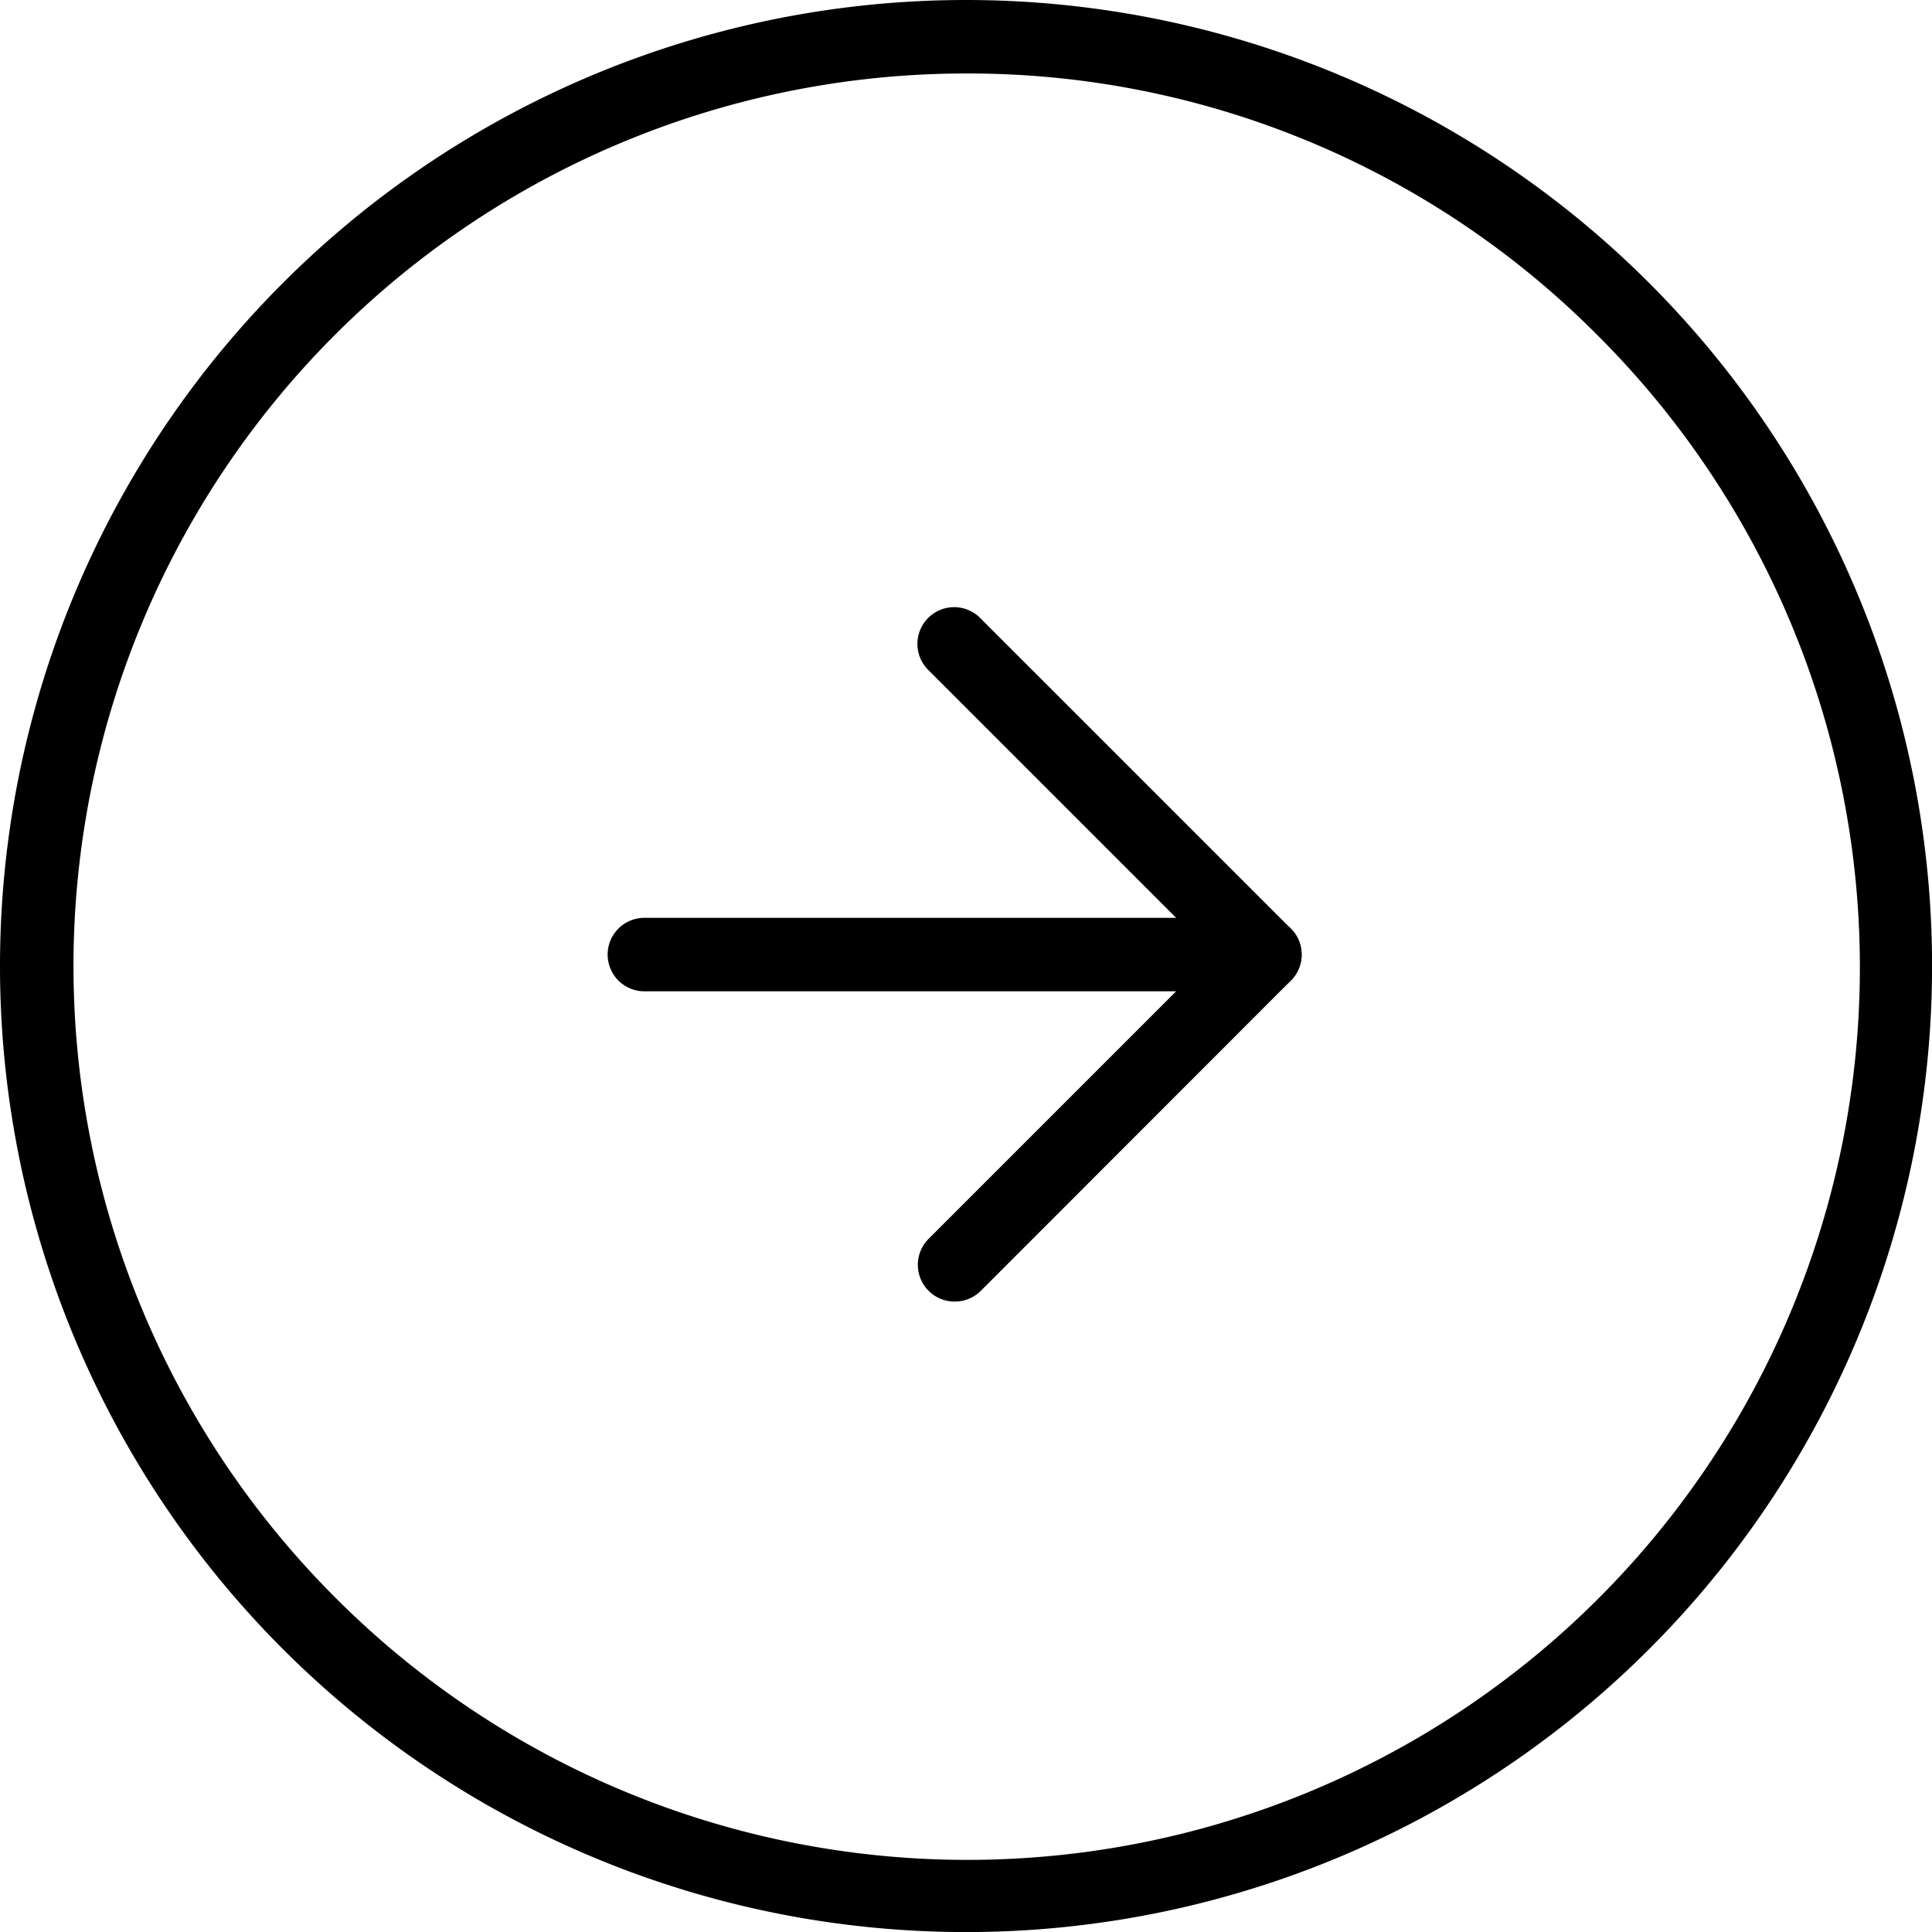
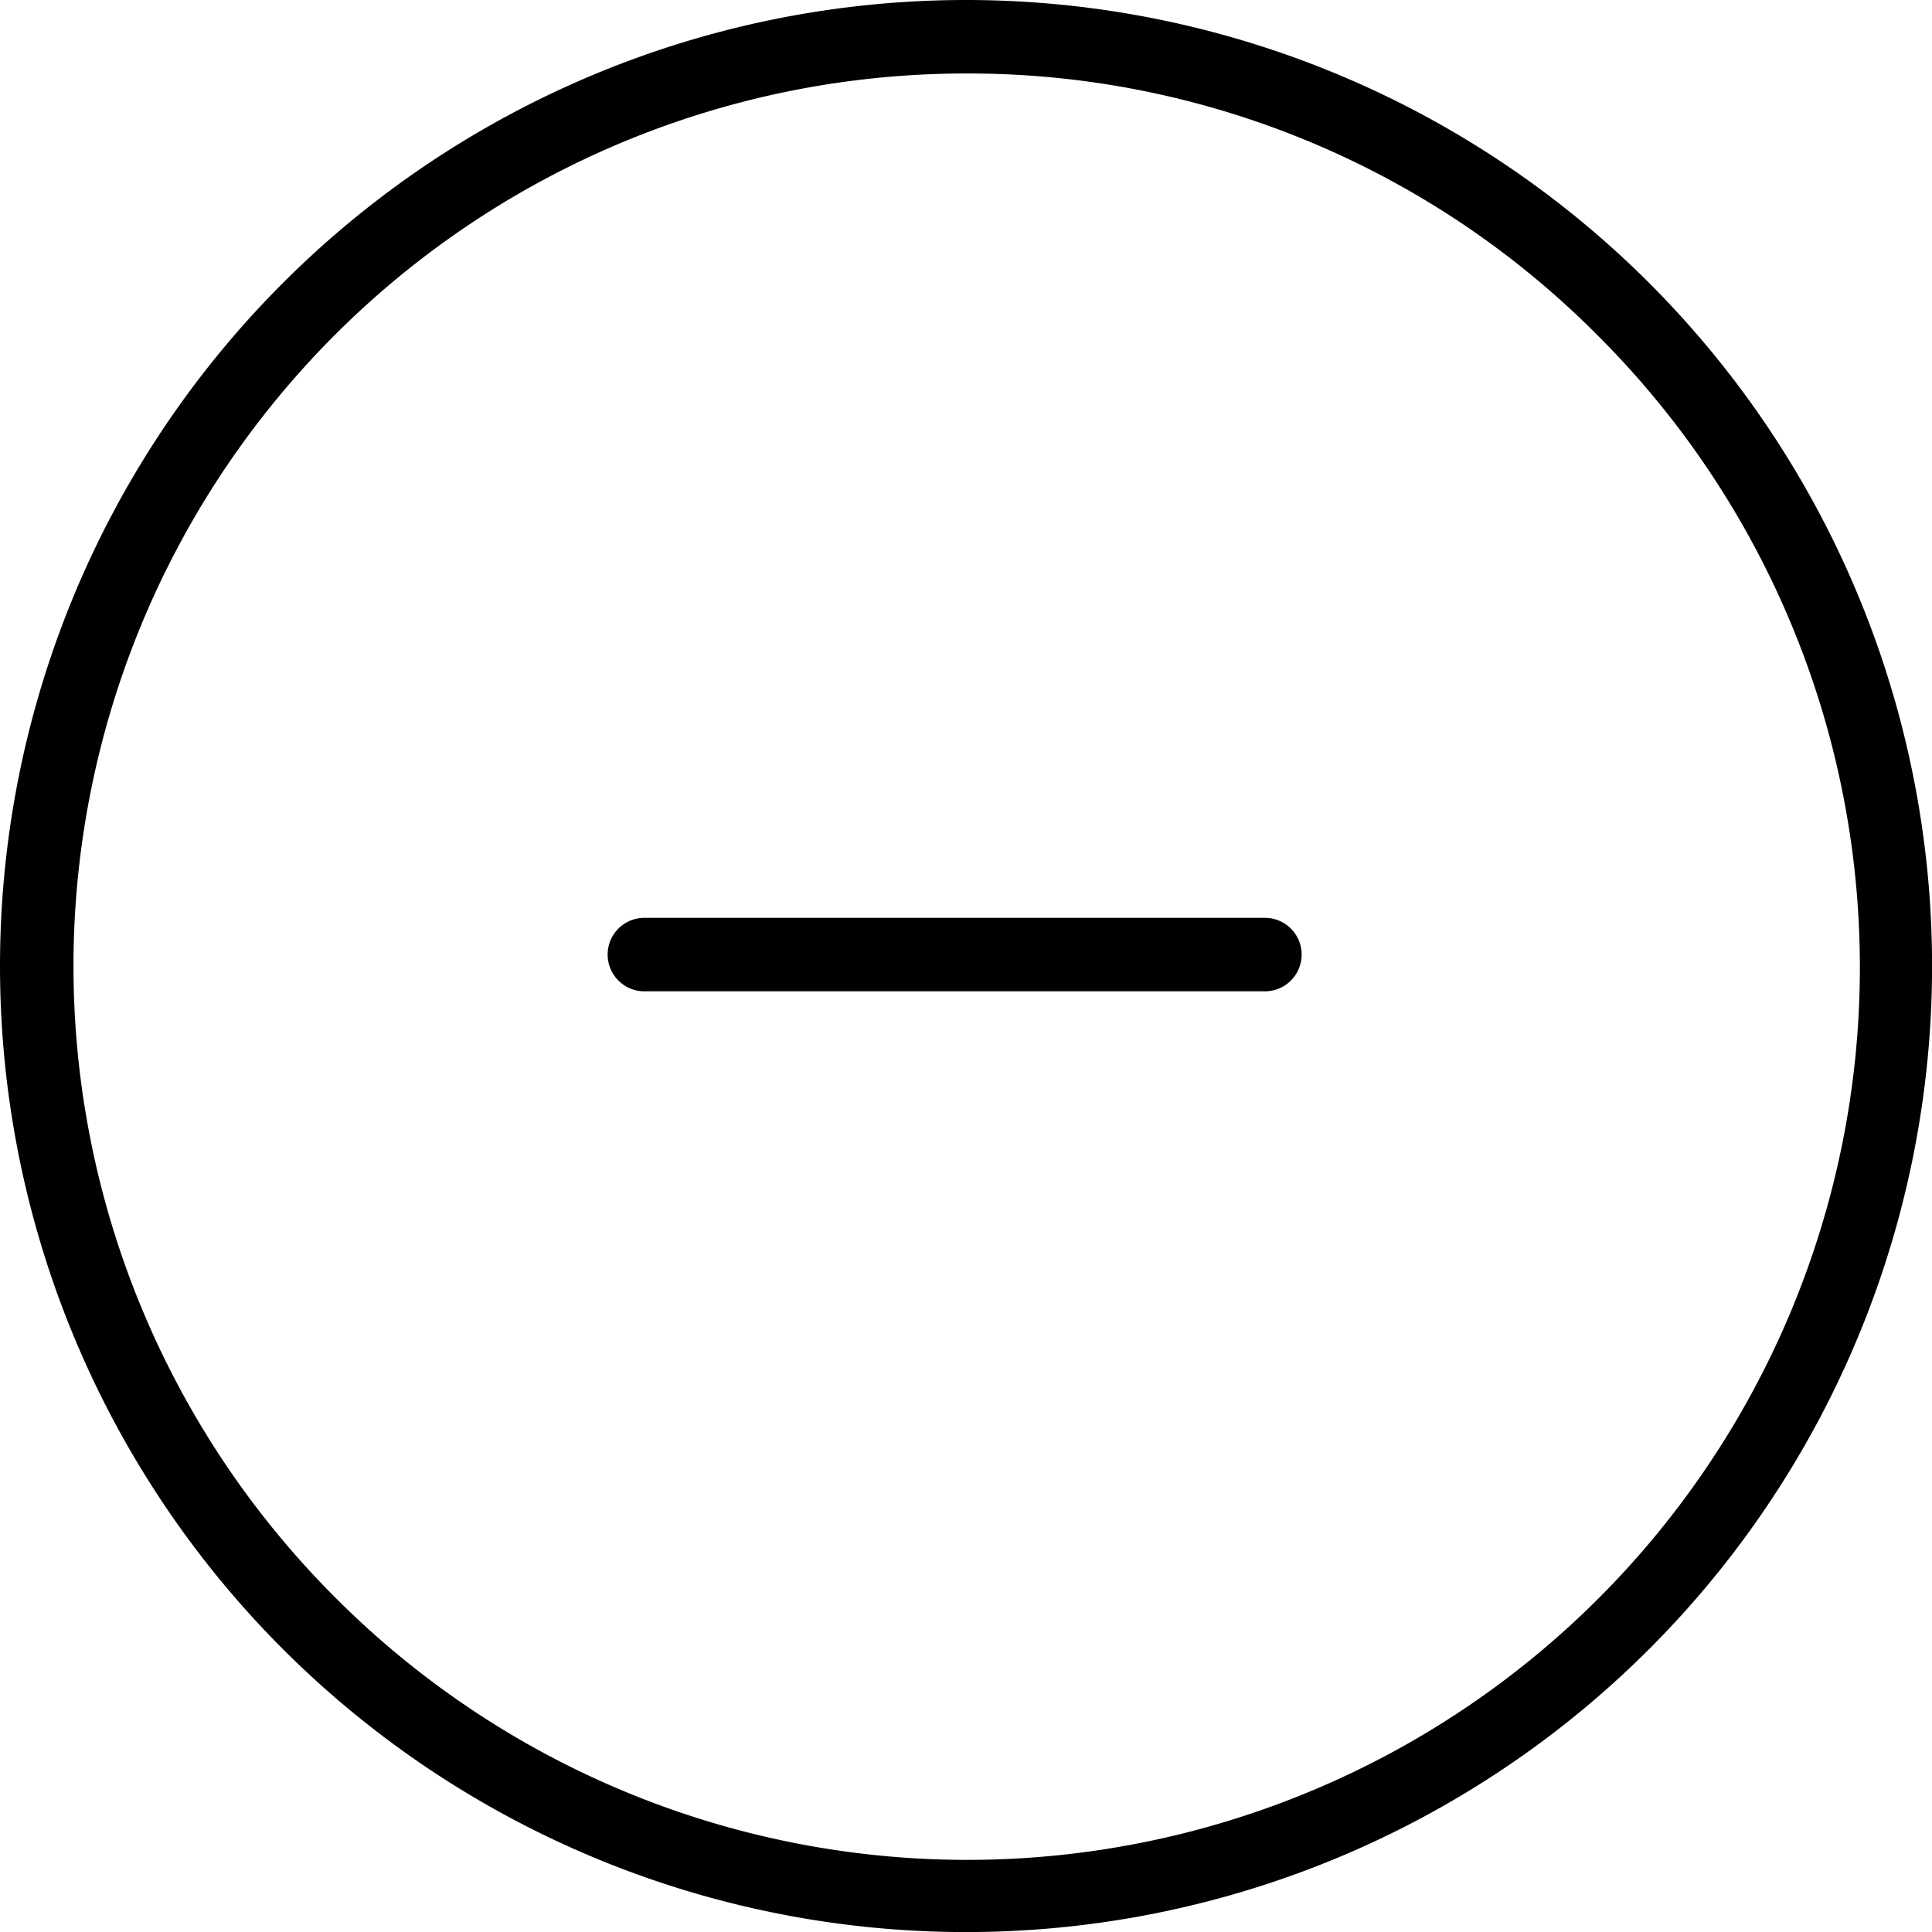
<svg xmlns="http://www.w3.org/2000/svg" width="26.291" height="26.291" viewBox="0 0 26.291 26.291">
  <g id="グループ_2154" data-name="グループ 2154" transform="translate(-969 -2201.884)">
    <path id="楕円形_4" data-name="楕円形 4" d="M13.146,1A12.146,12.146,0,0,0,4.557,21.734,12.146,12.146,0,1,0,21.734,4.557,12.066,12.066,0,0,0,13.146,1m0-1A13.146,13.146,0,1,1,0,13.146,13.146,13.146,0,0,1,13.146,0Z" transform="translate(969 2201.884)" />
    <g id="グループ_2009" data-name="グループ 2009" transform="translate(977.769 2210.652)">
      <path id="パス_17" data-name="パス 17" d="M15.944,18.5H7.5a.5.5,0,0,1,0-1h8.444a.5.5,0,0,1,0,1Z" transform="translate(-7.5 -13.778)" />
-       <path id="パス_18" data-name="パス 18" d="M18,16.444a.5.5,0,0,1-.354-.854l3.868-3.868L17.646,7.854a.5.5,0,1,1,.707-.707l4.222,4.222a.5.5,0,0,1,0,.707L18.354,16.3A.5.5,0,0,1,18,16.444Z" transform="translate(-13.778 -7.5)" />
    </g>
  </g>
</svg>